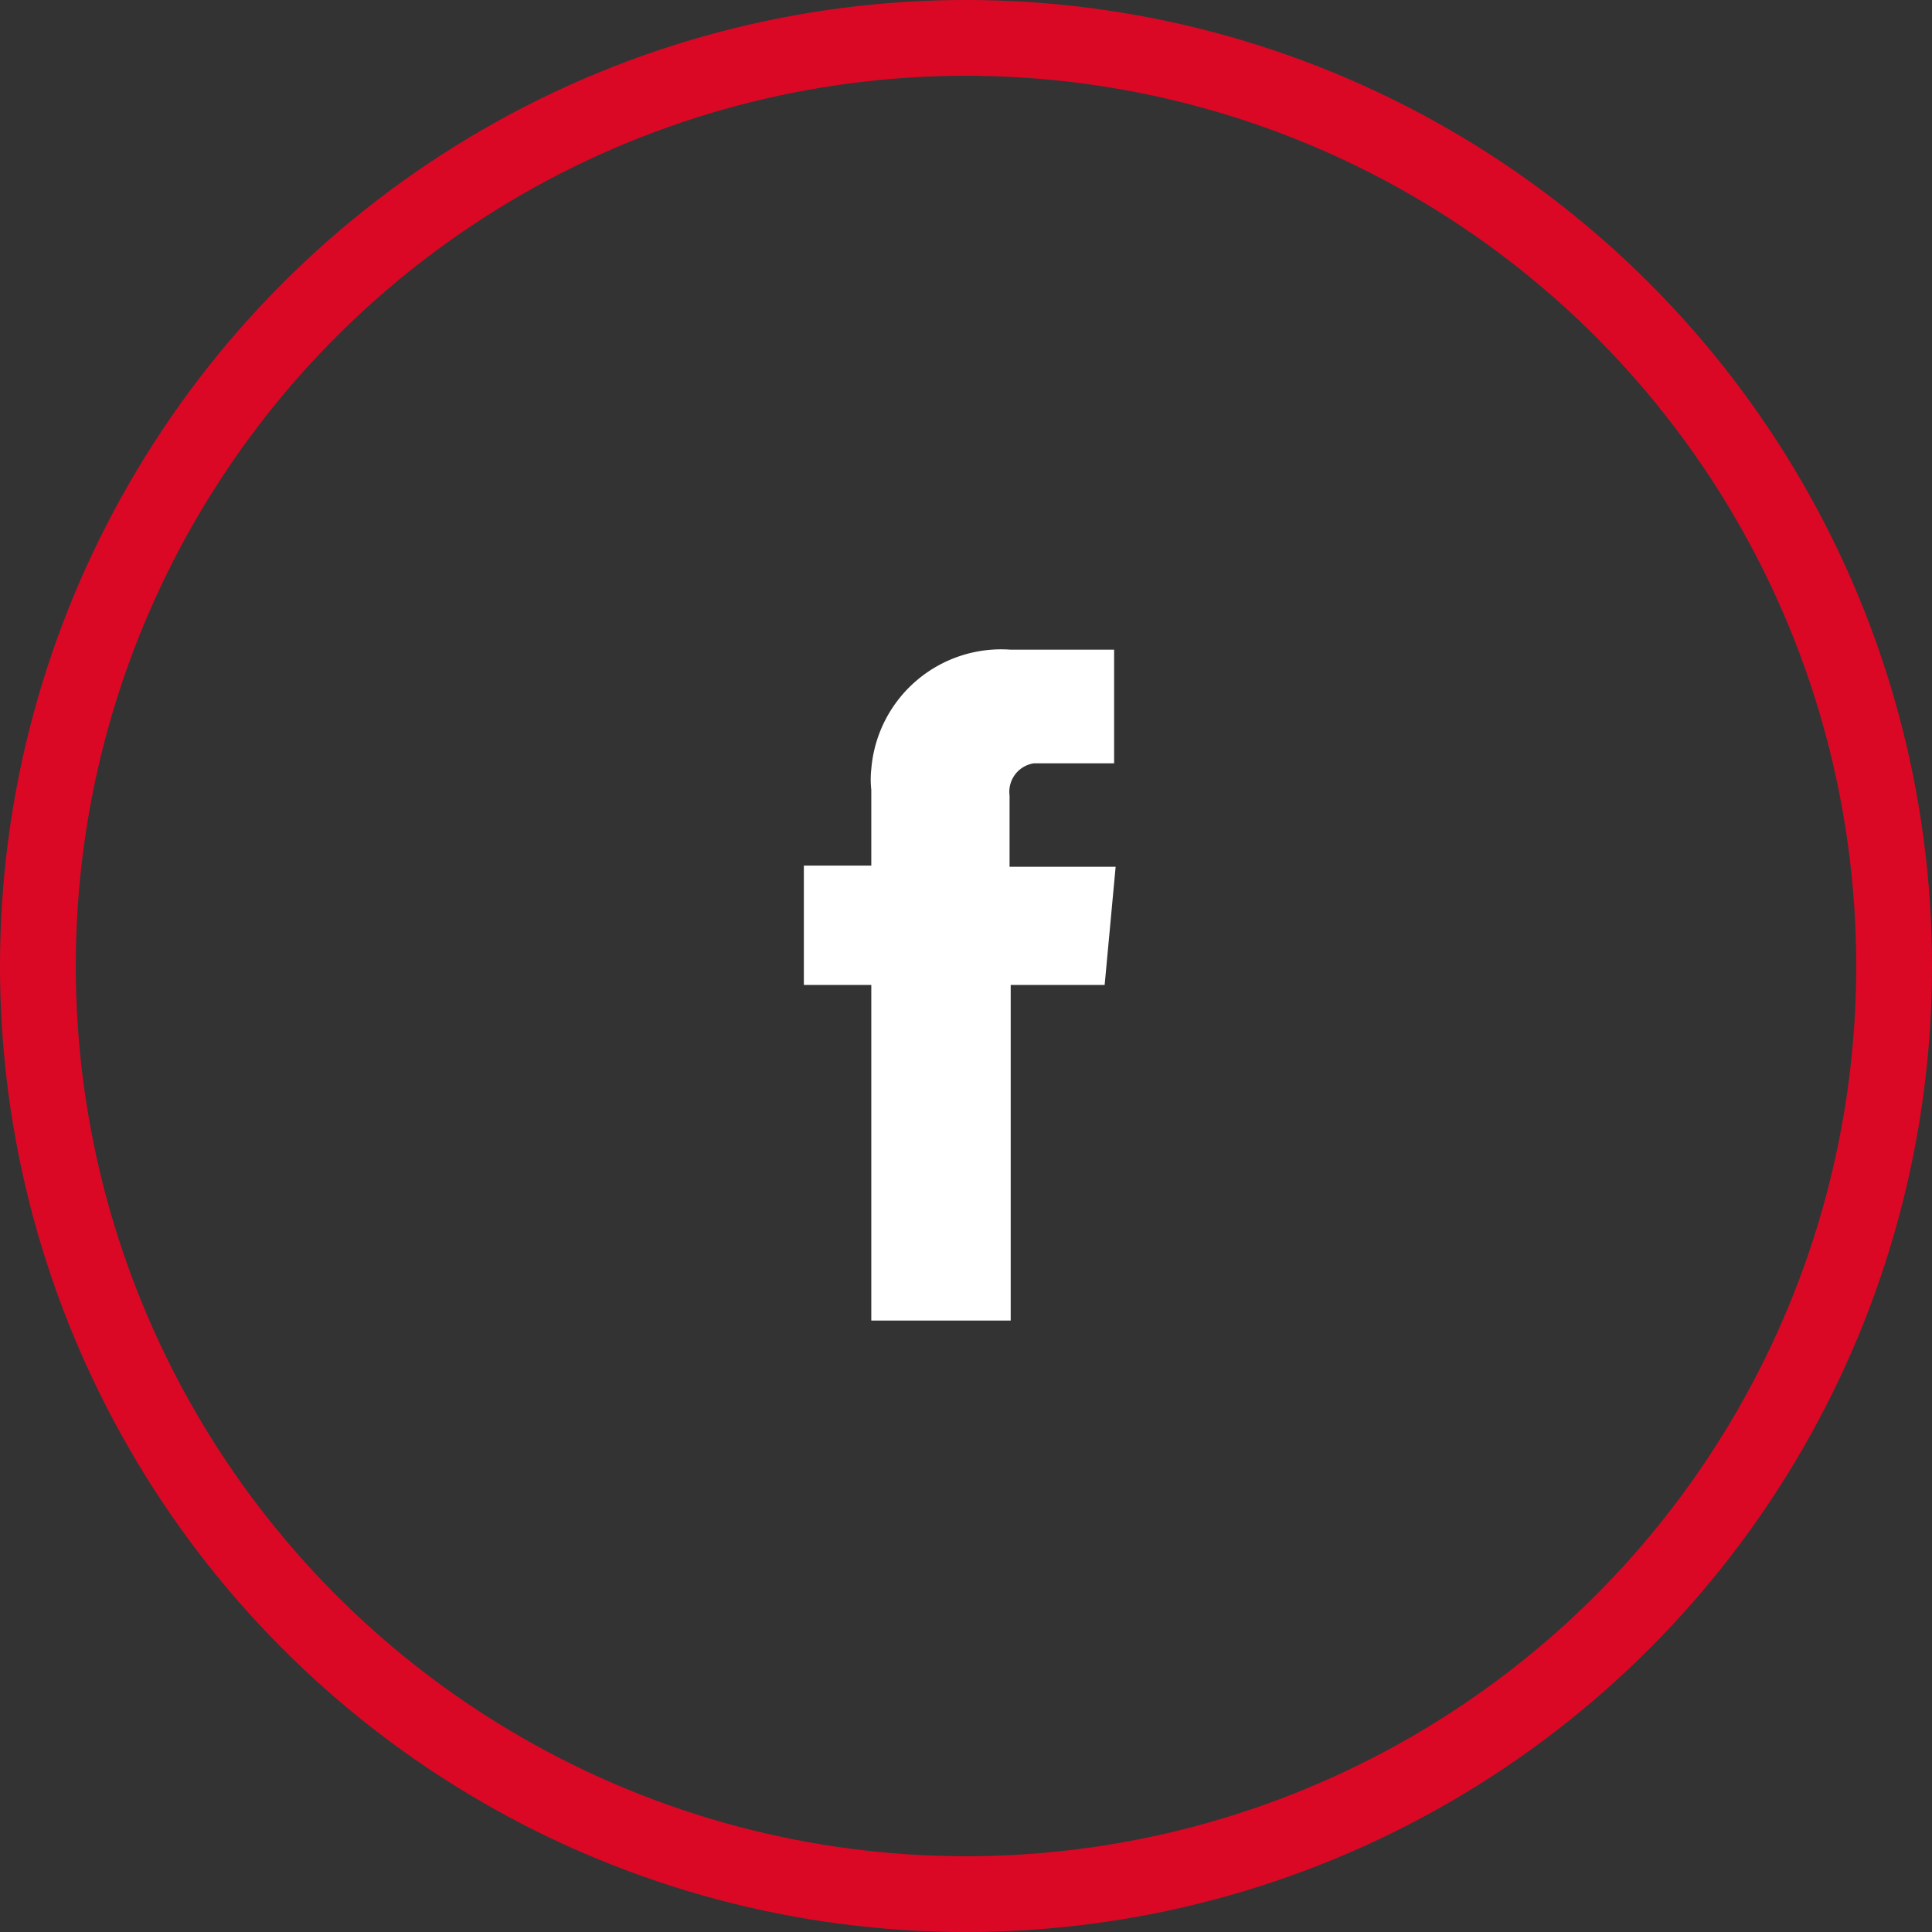
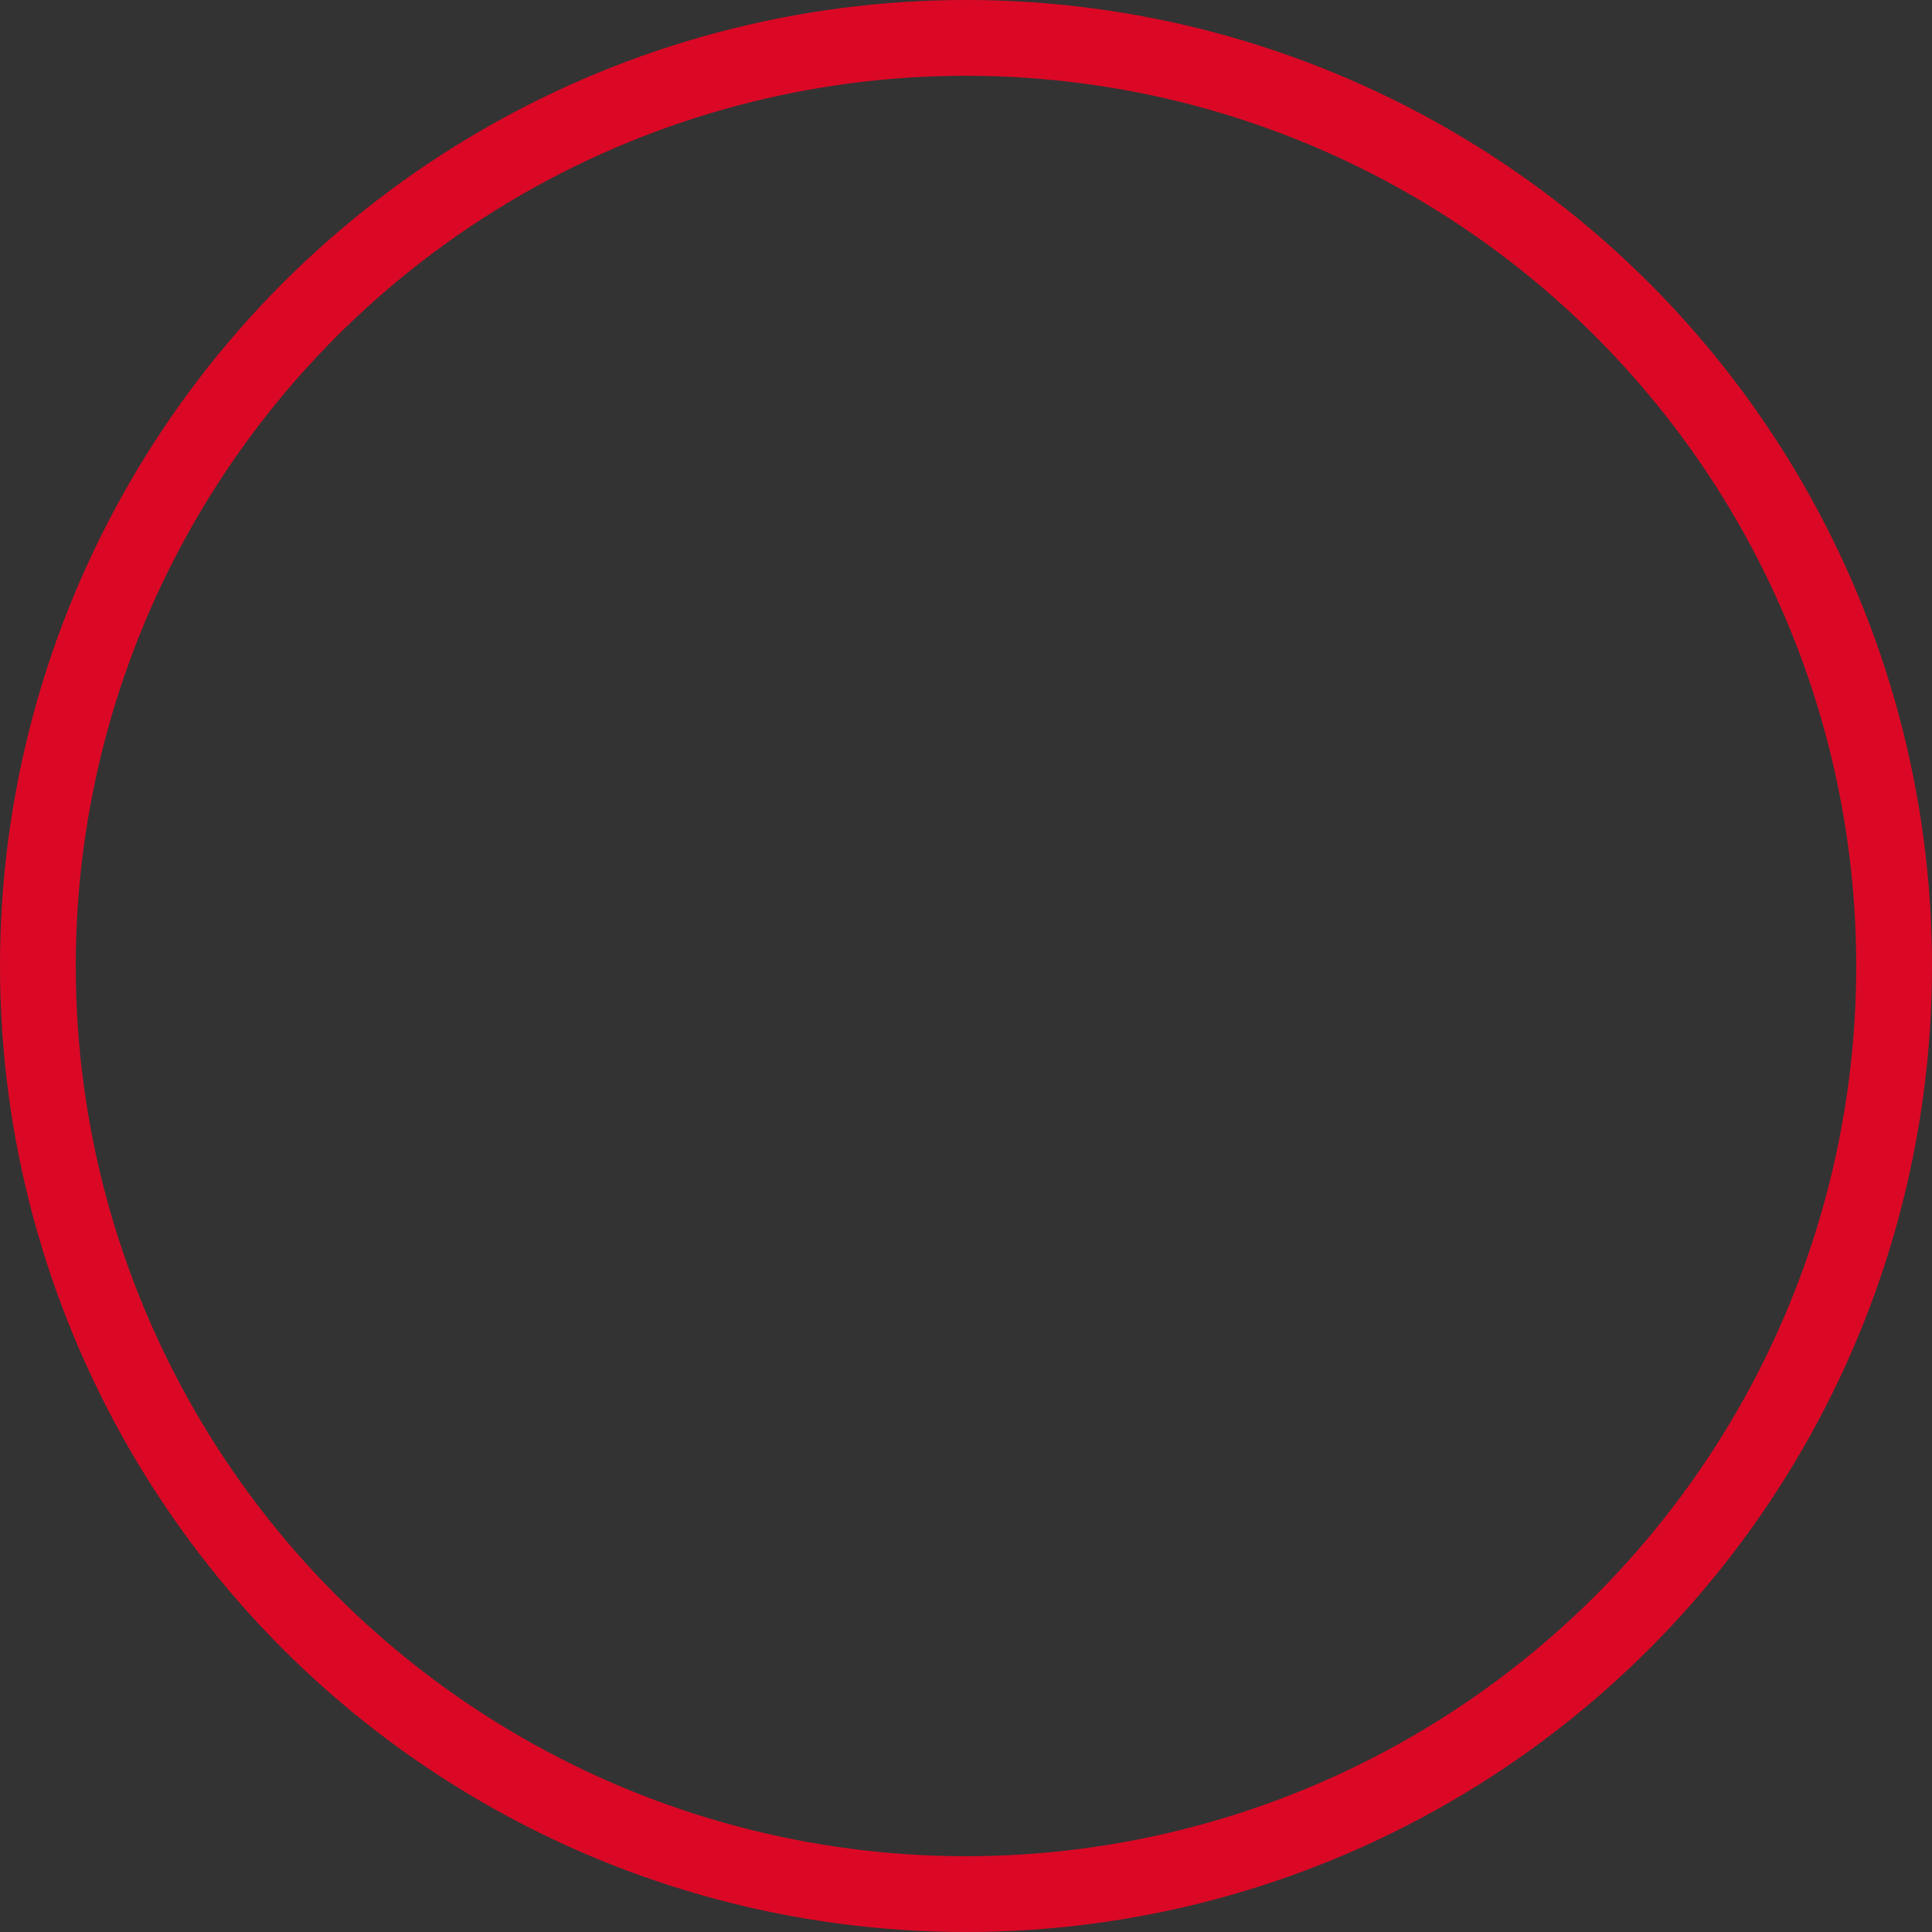
<svg xmlns="http://www.w3.org/2000/svg" viewBox="0 0 51 51">
  <rect x="0" y="0" width="51" height="51" fill="#333333" stroke="none" />
  <defs>
    <style>.cls-1,.cls-2{fill:none;}.cls-2{stroke:#db0825;stroke-width:2px;}.cls-3{clip-path:url(#clip-path);}.cls-4{fill:#fff;}</style>
    <clipPath id="clip-path">
-       <rect class="cls-1" x="21.22" y="17.14" width="8.23" height="17.72" />
-     </clipPath>
+       </clipPath>
  </defs>
  <title>nominit-facebook</title>
  <g id="Layer_2" data-name="Layer 2">
    <g id="Lager_1" data-name="Lager 1">
      <g id="Ellipse_5" data-name="Ellipse 5">
-         <circle class="cls-1" cx="25.5" cy="25.5" r="25.5" />
        <circle class="cls-2" cx="25.5" cy="25.5" r="24.5" />
      </g>
      <g id="Group_71" data-name="Group 71">
        <g class="cls-3">
          <g id="Group_70" data-name="Group 70">
            <g id="Group_69" data-name="Group 69">
-               <path id="Path_43" data-name="Path 43" class="cls-4" d="M29.45,22.88h-2.8V21a.76.76,0,0,1,.64-.85h2.12v-3H26.68A3.44,3.44,0,0,0,23,20.3a2.53,2.53,0,0,0,0,.55v2H21.22V26H23v8.86h3.68V26h2.48Z" />
-             </g>
+               </g>
          </g>
        </g>
      </g>
    </g>
  </g>
</svg>